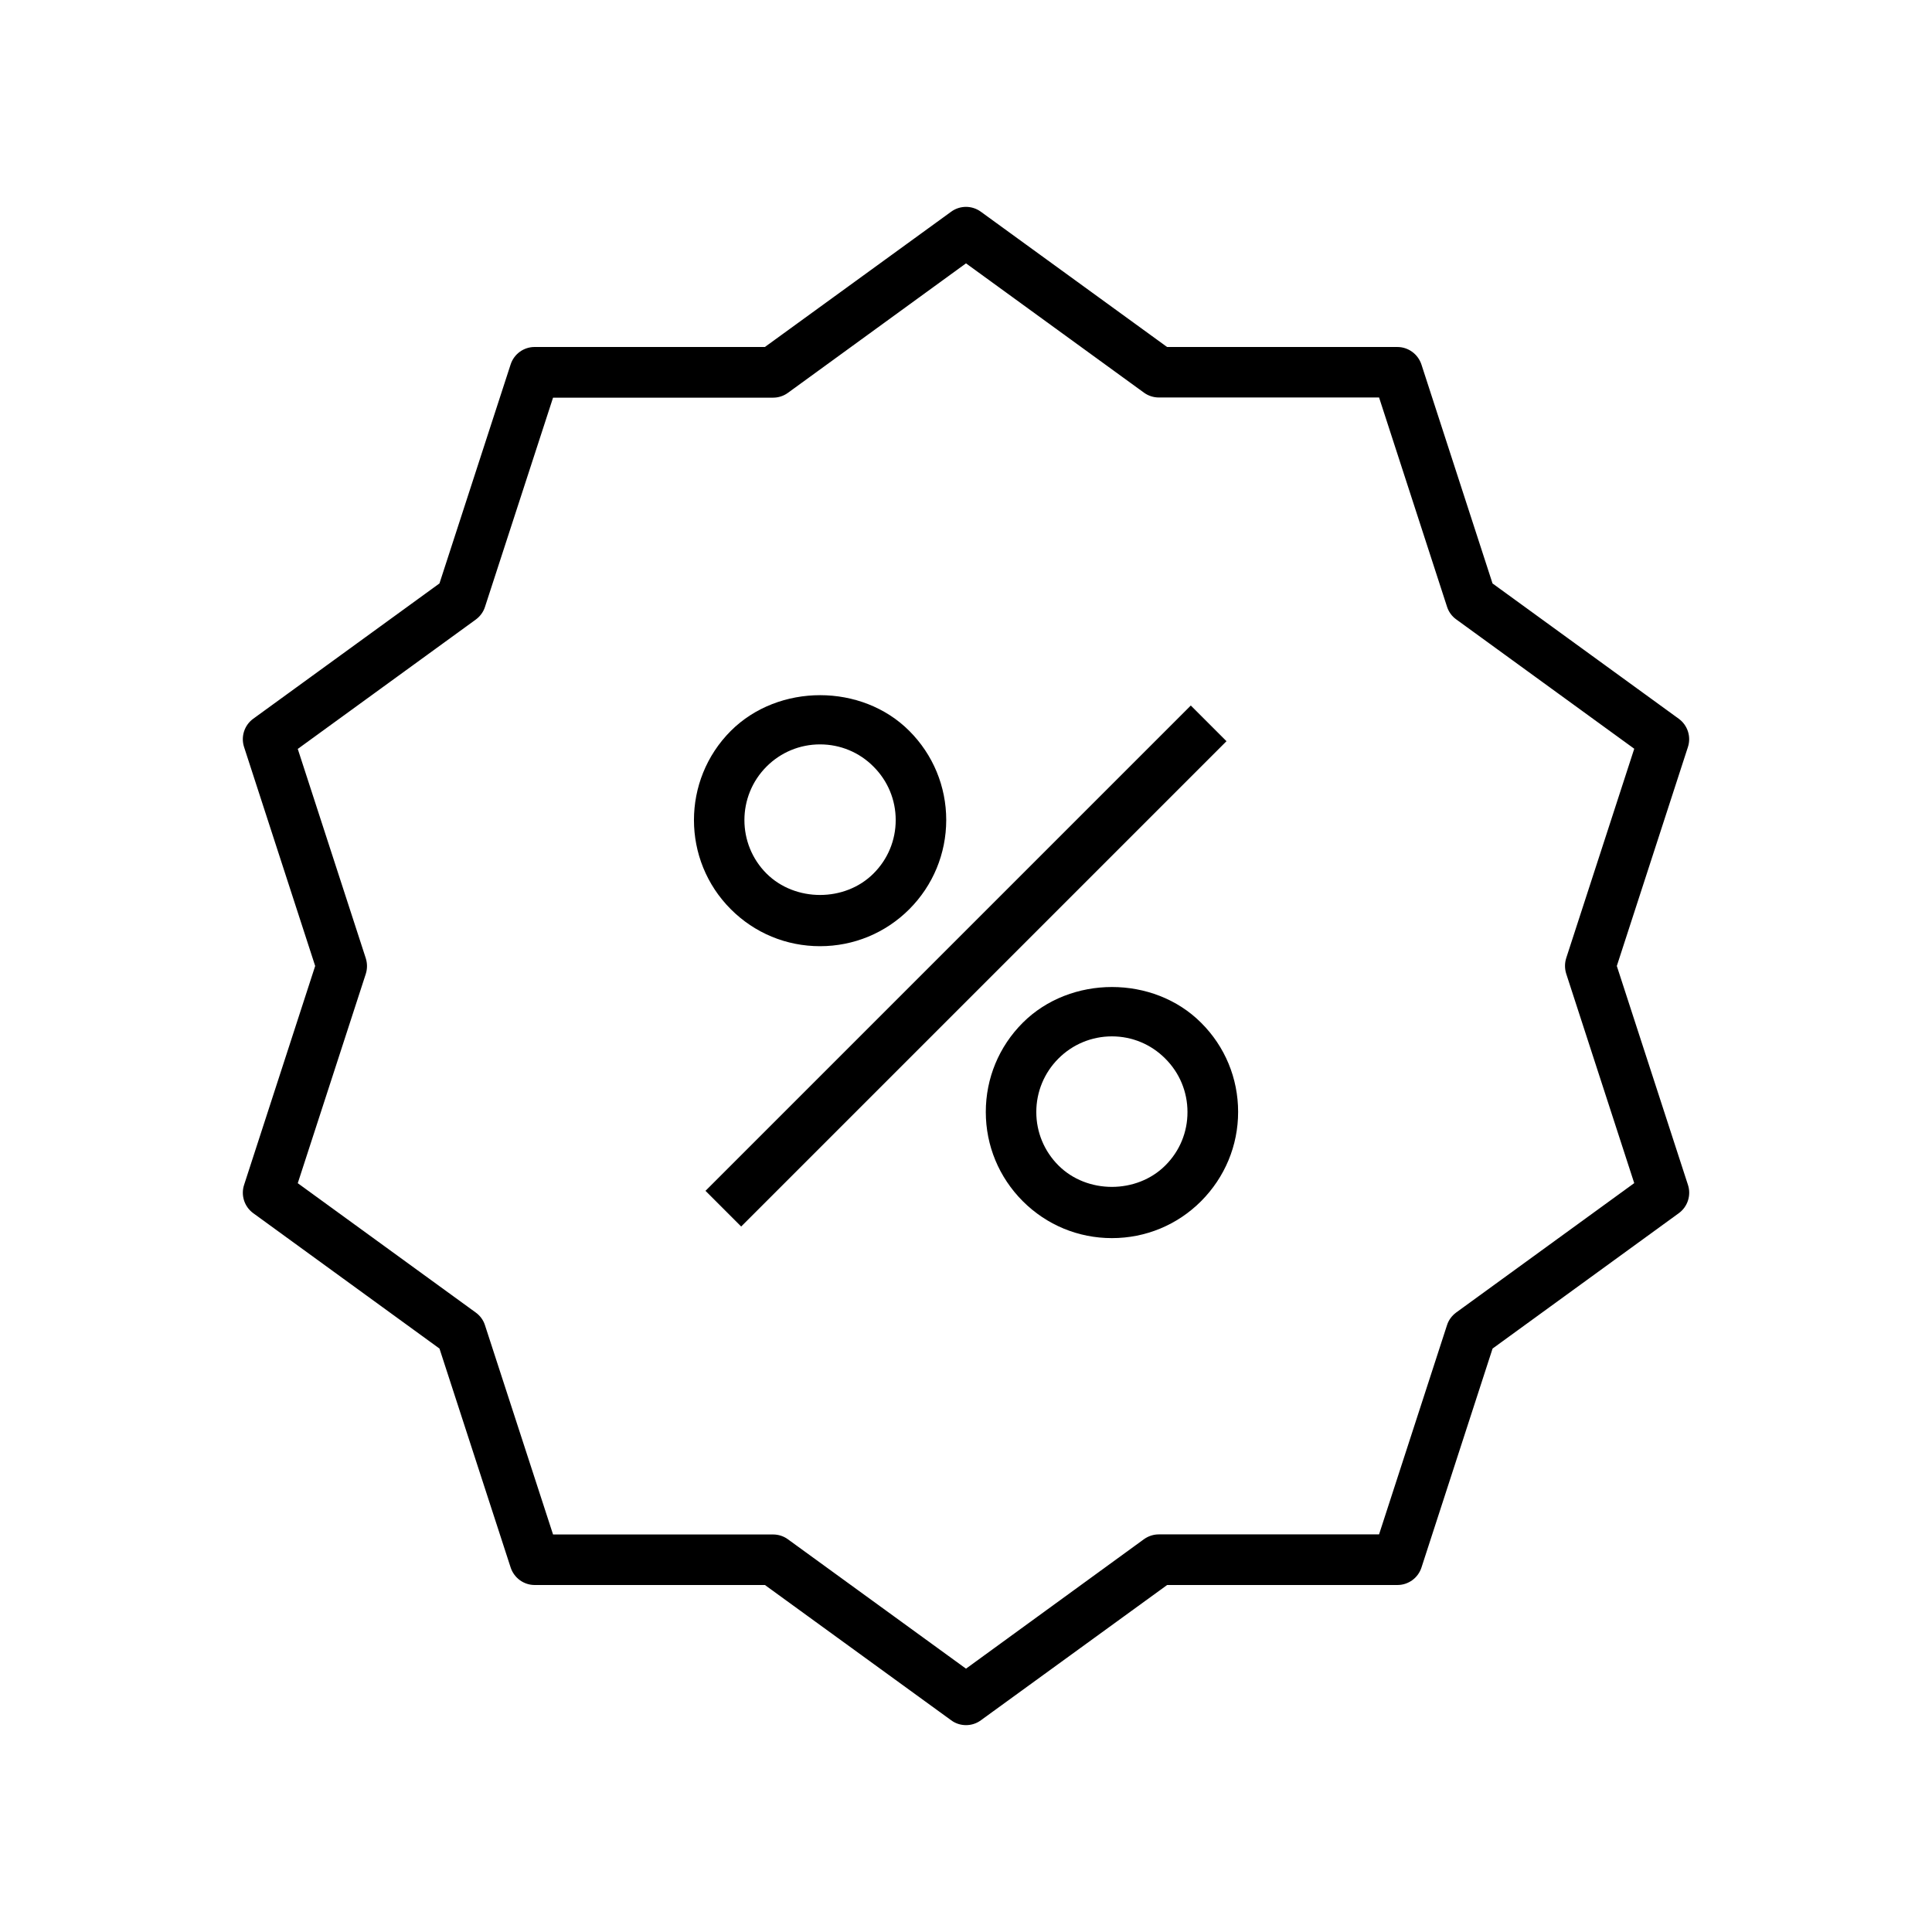
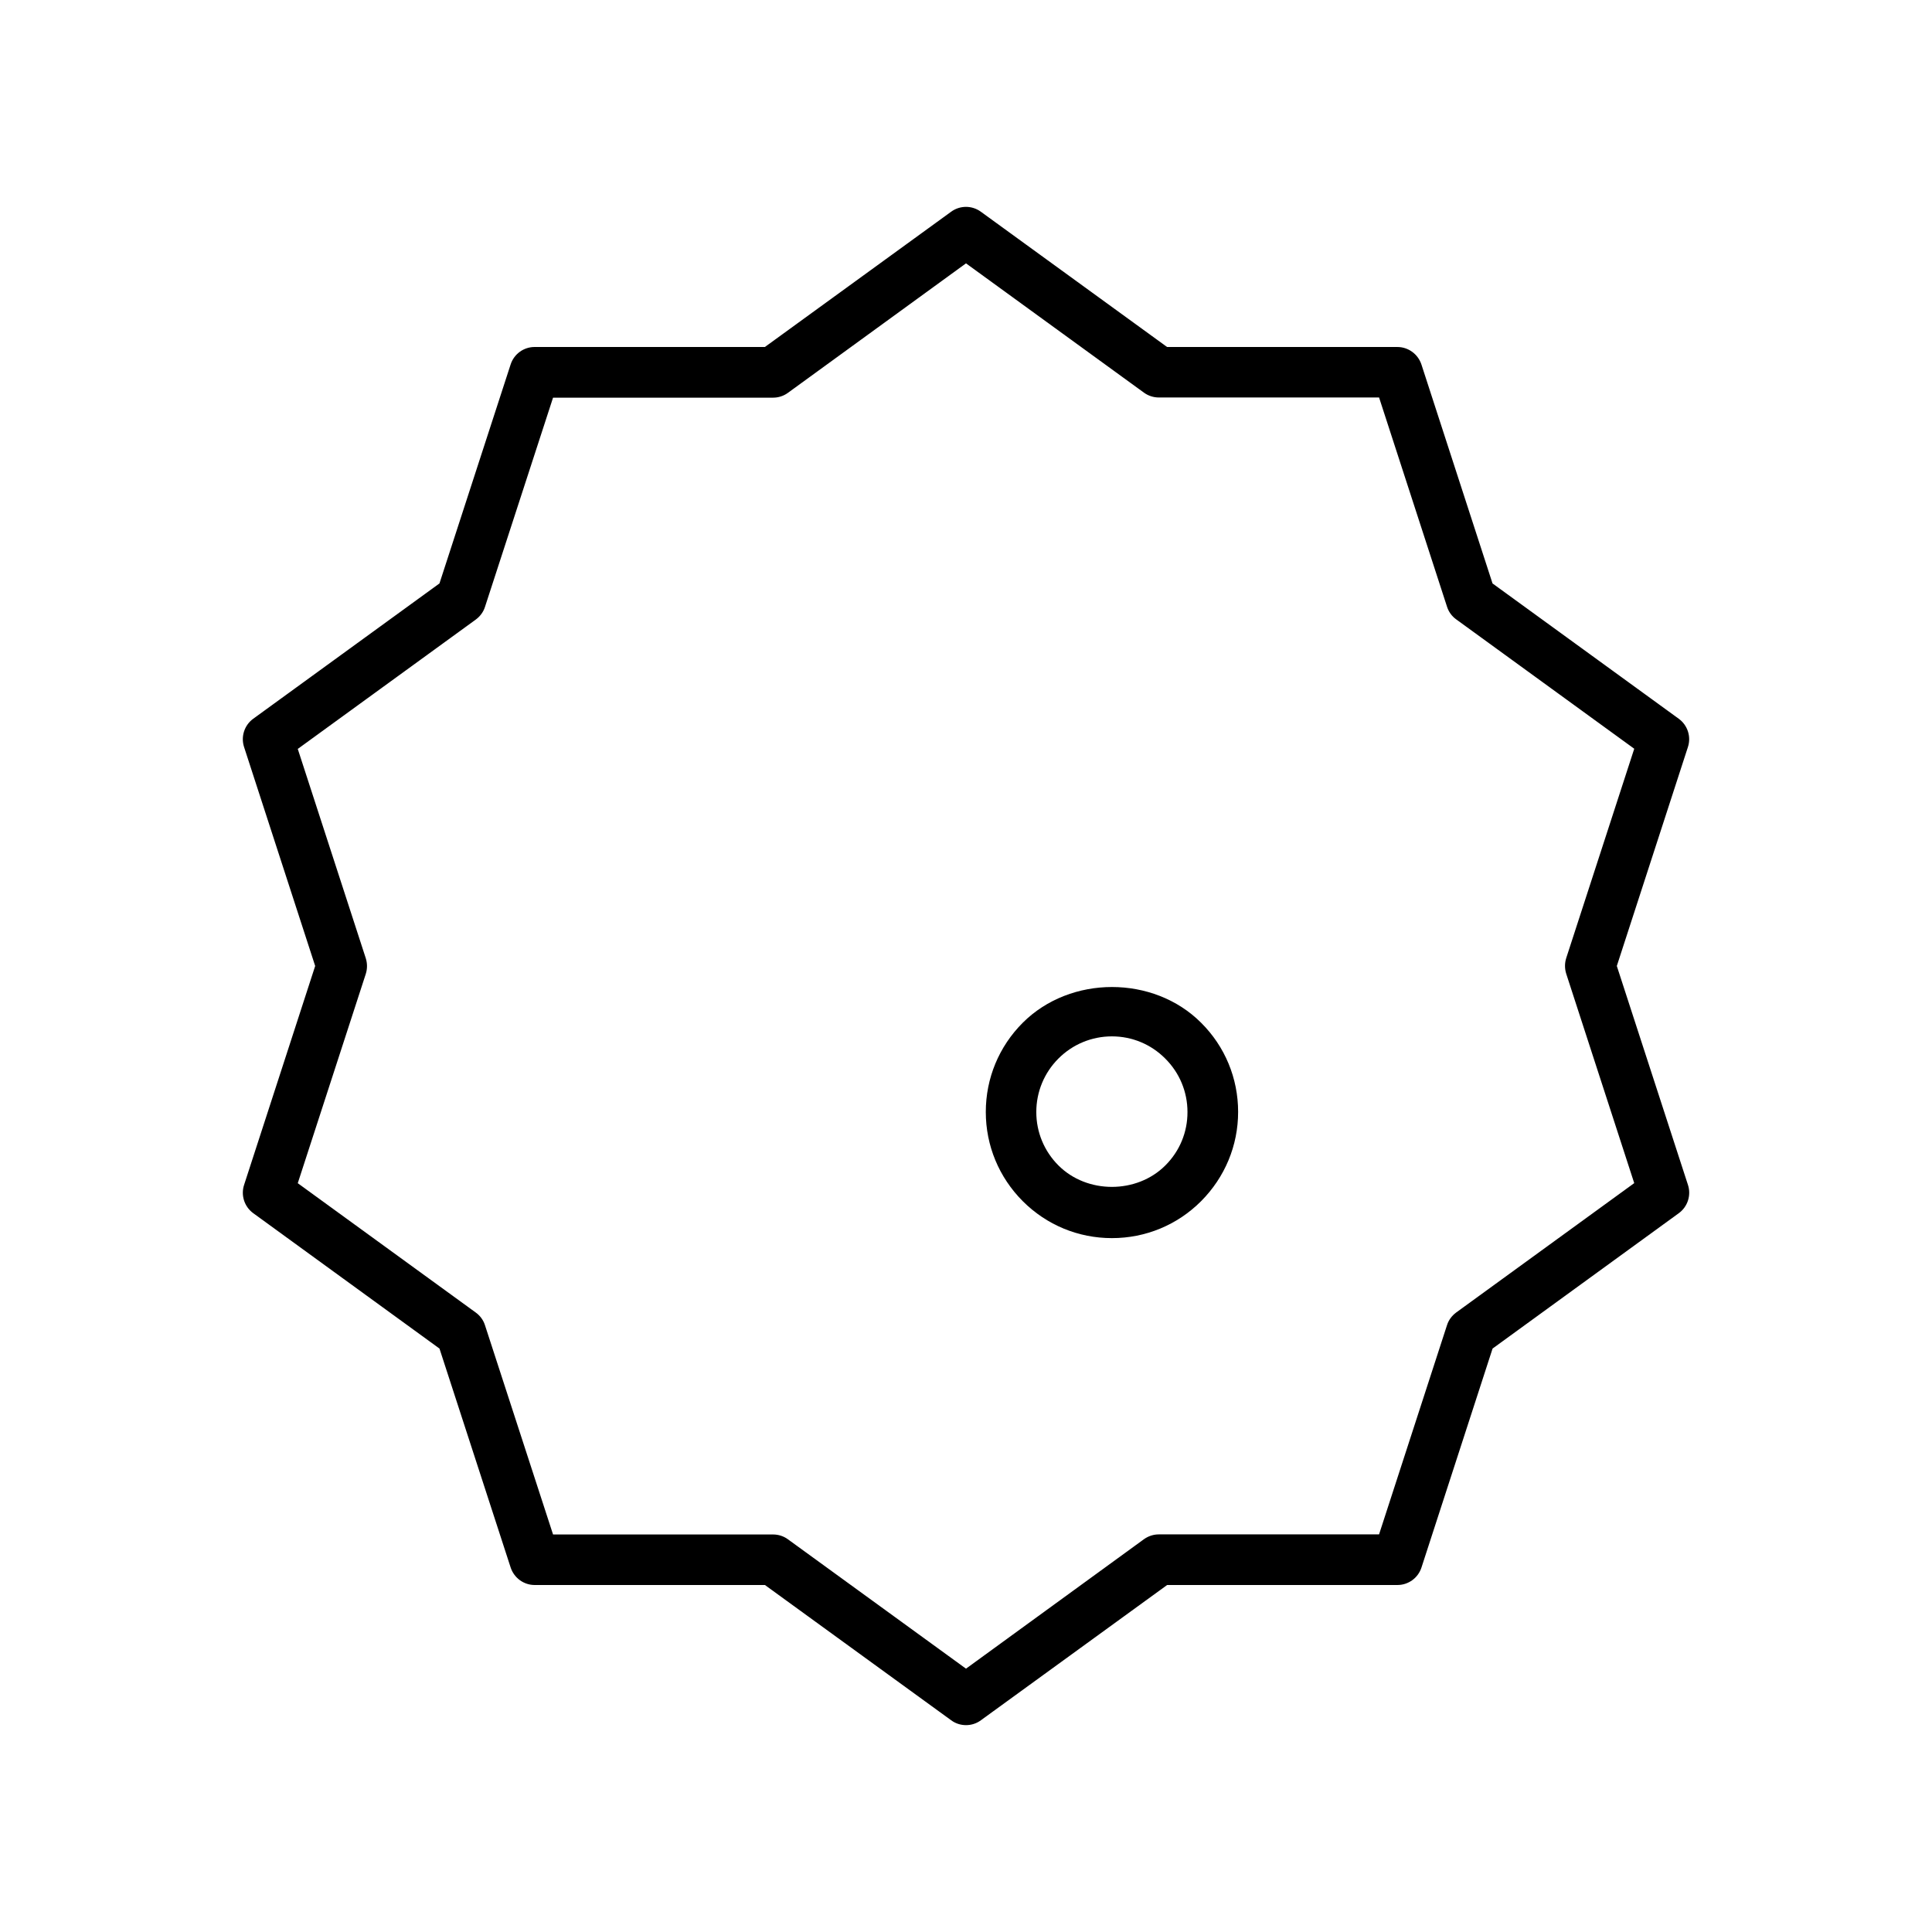
<svg xmlns="http://www.w3.org/2000/svg" fill="#000000" width="800px" height="800px" version="1.1" viewBox="144 144 512 512">
  <g>
    <path d="m591.32 341.96c0.898-2.754-0.094-5.777-2.426-7.477l-49.359-35.863-18.844-58.031c-0.914-2.754-3.481-4.629-6.359-4.629h-61.039l-49.359-35.852c-2.348-1.715-5.527-1.715-7.871 0l-49.359 35.848h-61.023c-2.914 0-5.465 1.875-6.359 4.629l-18.859 58.031-49.359 35.863c-2.332 1.699-3.32 4.723-2.426 7.477l18.848 58.039-18.844 58.031c-0.898 2.754 0.094 5.777 2.426 7.477l49.359 35.879 18.863 58.031c0.914 2.754 3.465 4.629 6.359 4.629h61.023l49.359 35.848c1.164 0.867 2.551 1.289 3.938 1.289 1.387 0 2.769-0.426 3.938-1.289l49.359-35.848h61.039c2.898 0 5.465-1.875 6.359-4.629l18.844-58.031 49.359-35.879c2.332-1.699 3.32-4.723 2.426-7.477l-18.859-58.031zm-14.234 115.58-47.184 34.289c-1.133 0.836-2 2-2.426 3.336l-18.012 55.465h-58.363c-1.418 0-2.769 0.441-3.938 1.273l-47.164 34.312-47.199-34.289c-1.133-0.836-2.519-1.273-3.922-1.273l-58.316-0.004-18.043-55.465c-0.426-1.34-1.289-2.519-2.426-3.336l-47.184-34.289 18.027-55.465c0.426-1.34 0.426-2.785 0-4.141l-18.027-55.48 47.184-34.289c1.133-0.836 2-2 2.426-3.336l18.043-55.465h58.316c1.402 0 2.785-0.441 3.922-1.273l47.199-34.32 47.168 34.273c1.164 0.836 2.519 1.273 3.938 1.273h58.363l18.012 55.465c0.426 1.34 1.289 2.519 2.426 3.336l47.184 34.289-18.027 55.48c-0.426 1.34-0.426 2.785 0 4.141z" />
-     <path d="m361.32 394.75c8.91 0 17.336-3.481 23.648-9.793 6.297-6.312 9.777-14.719 9.793-23.633 0-8.926-3.496-17.336-9.793-23.633-12.578-12.609-34.637-12.625-47.297 0-13.02 13.035-13.02 34.242 0 47.262 6.312 6.32 14.703 9.797 23.648 9.797zm-14.172-47.609c3.777-3.777 8.832-5.871 14.168-5.871s10.391 2.078 14.168 5.887c3.793 3.777 5.887 8.816 5.887 14.168s-2.094 10.391-5.887 14.168c-7.559 7.574-20.766 7.574-28.355 0-7.805-7.805-7.805-20.527 0.02-28.352z" />
    <path d="m415.04 415.04c-6.312 6.312-9.793 14.719-9.793 23.648 0 8.926 3.496 17.32 9.793 23.633 6.312 6.312 14.703 9.793 23.633 9.793 8.926 0 17.336-3.481 23.633-9.793 6.297-6.328 9.809-14.719 9.809-23.648 0-8.926-3.481-17.336-9.809-23.633-12.613-12.629-34.625-12.629-47.266 0zm37.785 37.816c-7.559 7.559-20.734 7.59-28.324 0-3.777-3.777-5.871-8.816-5.871-14.152 0-5.352 2.094-10.406 5.871-14.184s8.832-5.871 14.168-5.871c5.336 0 10.375 2.094 14.137 5.887 3.793 3.777 5.887 8.816 5.887 14.152 0.02 5.336-2.059 10.375-5.867 14.168z" />
-     <path d="m330.96 459.58 128.61-128.61 9.461 9.461-128.61 128.61z" />
  </g>
</svg>